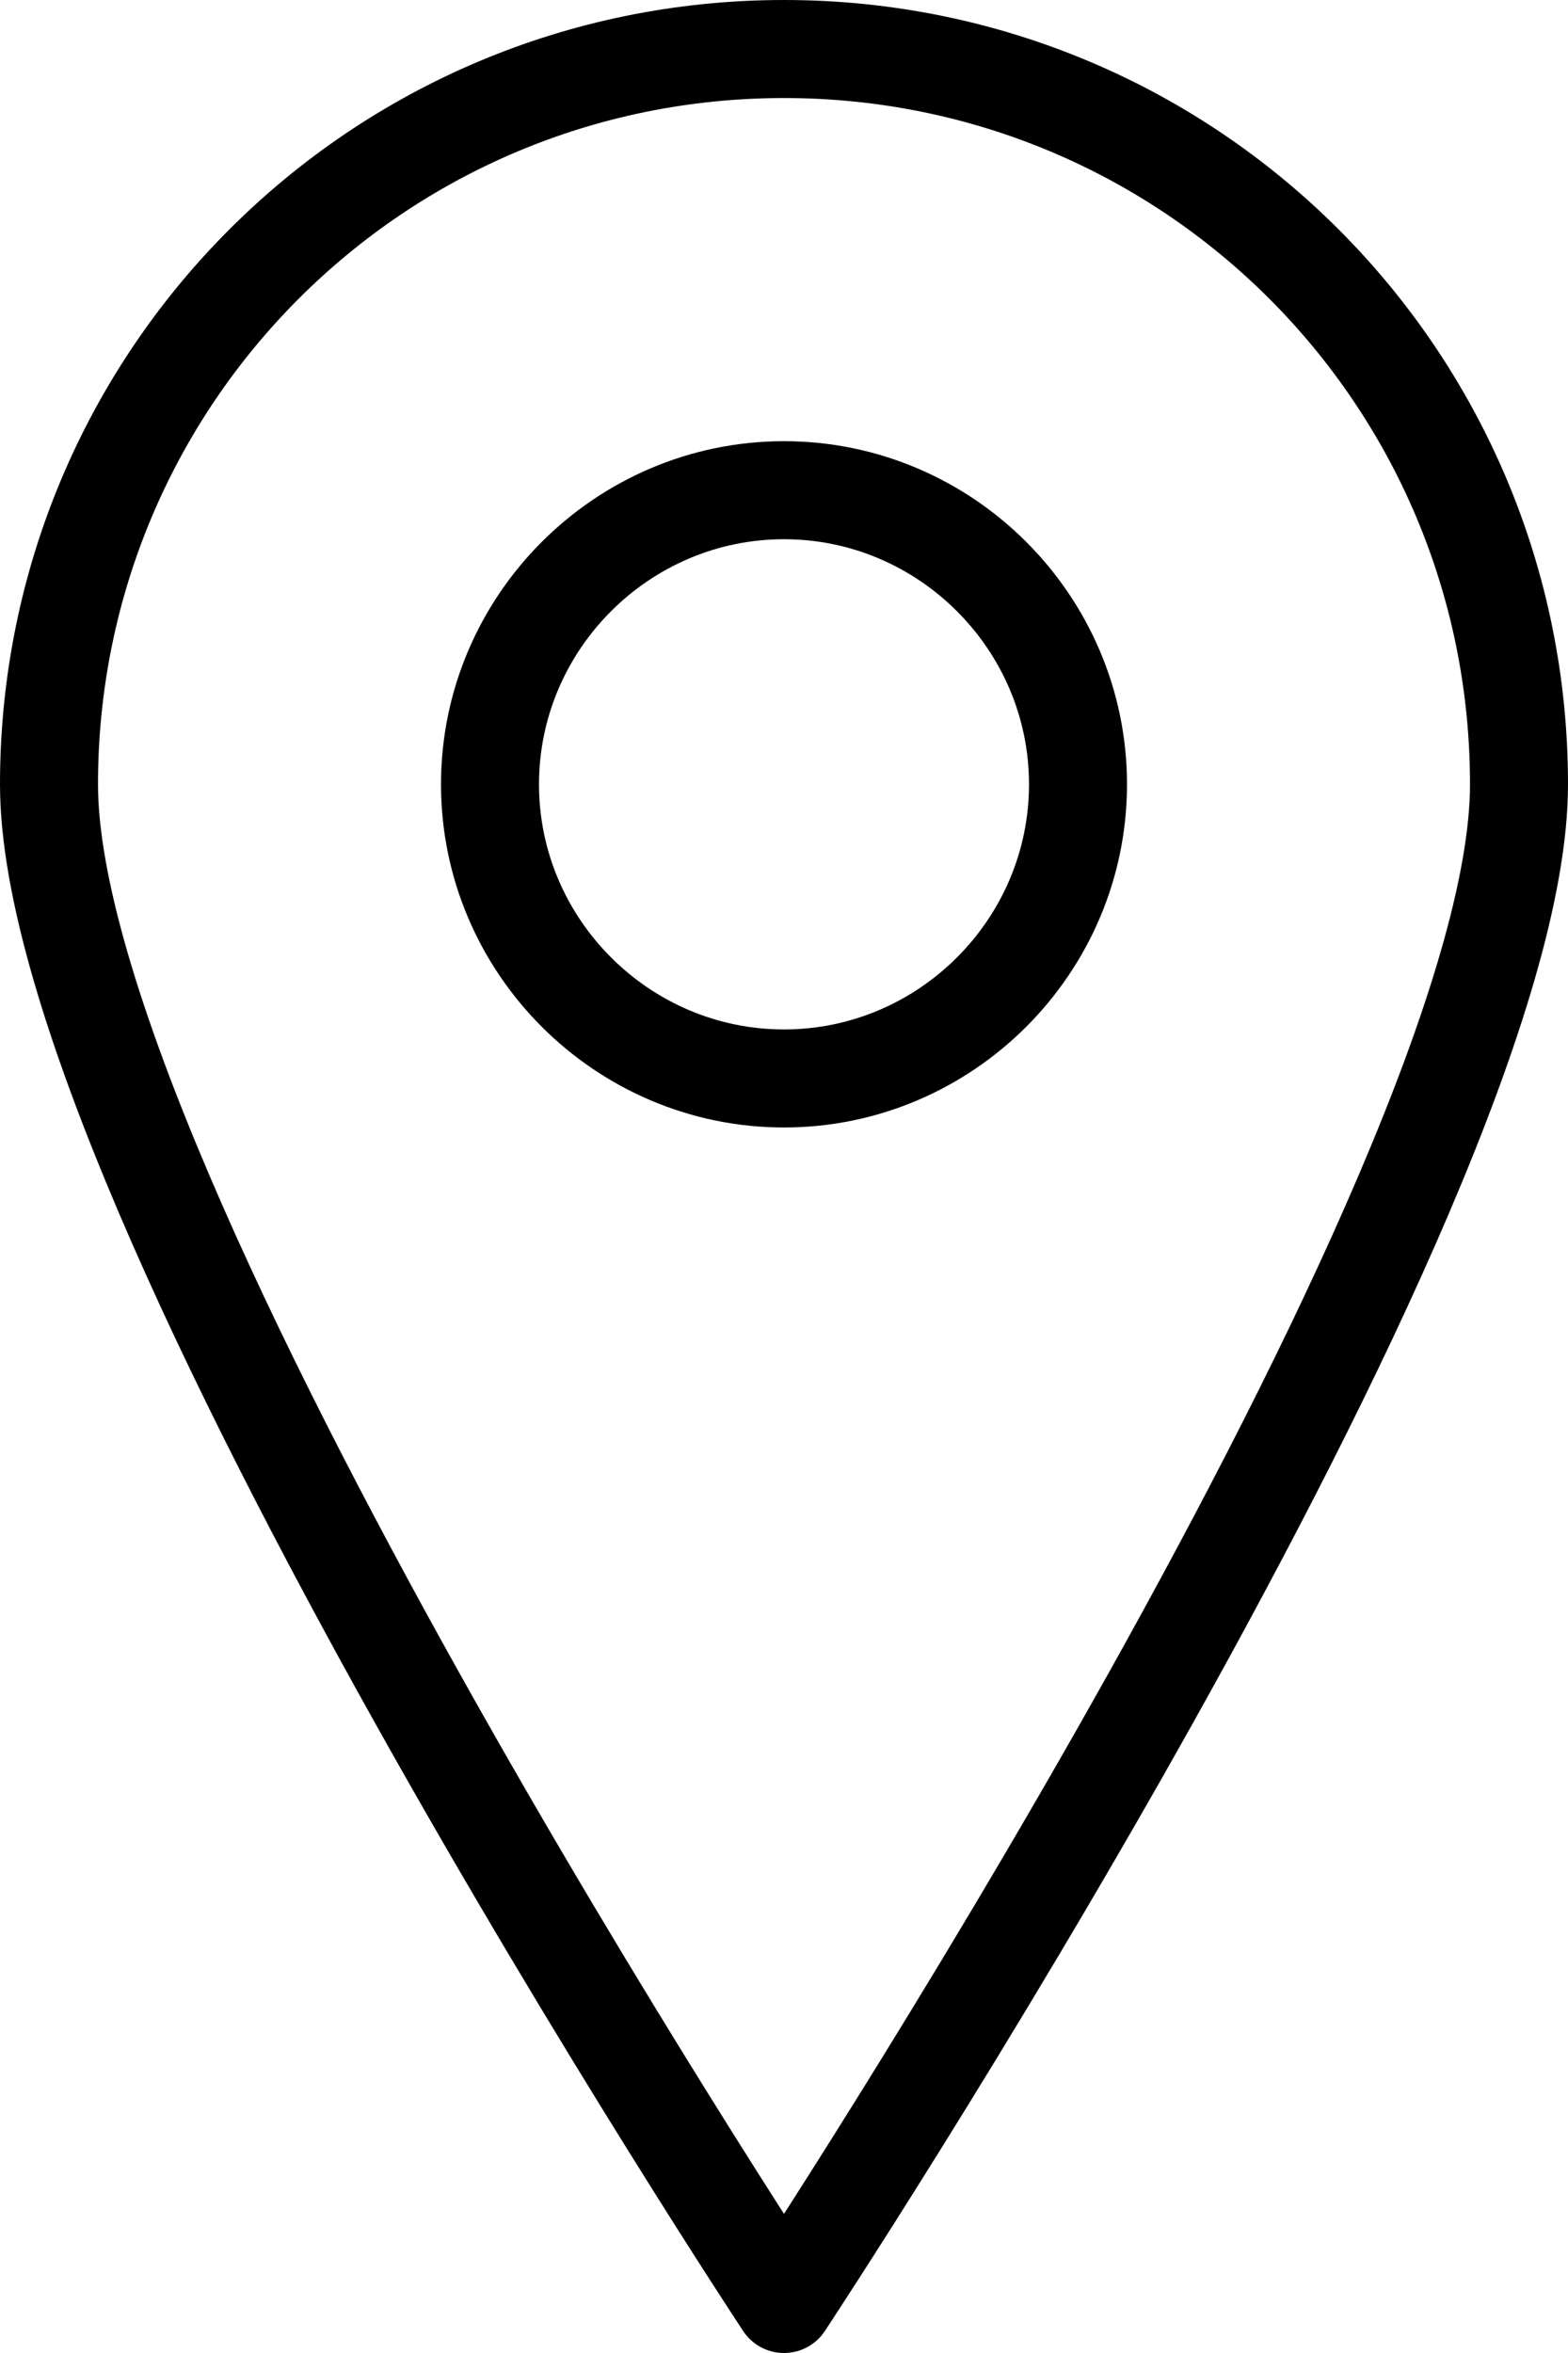
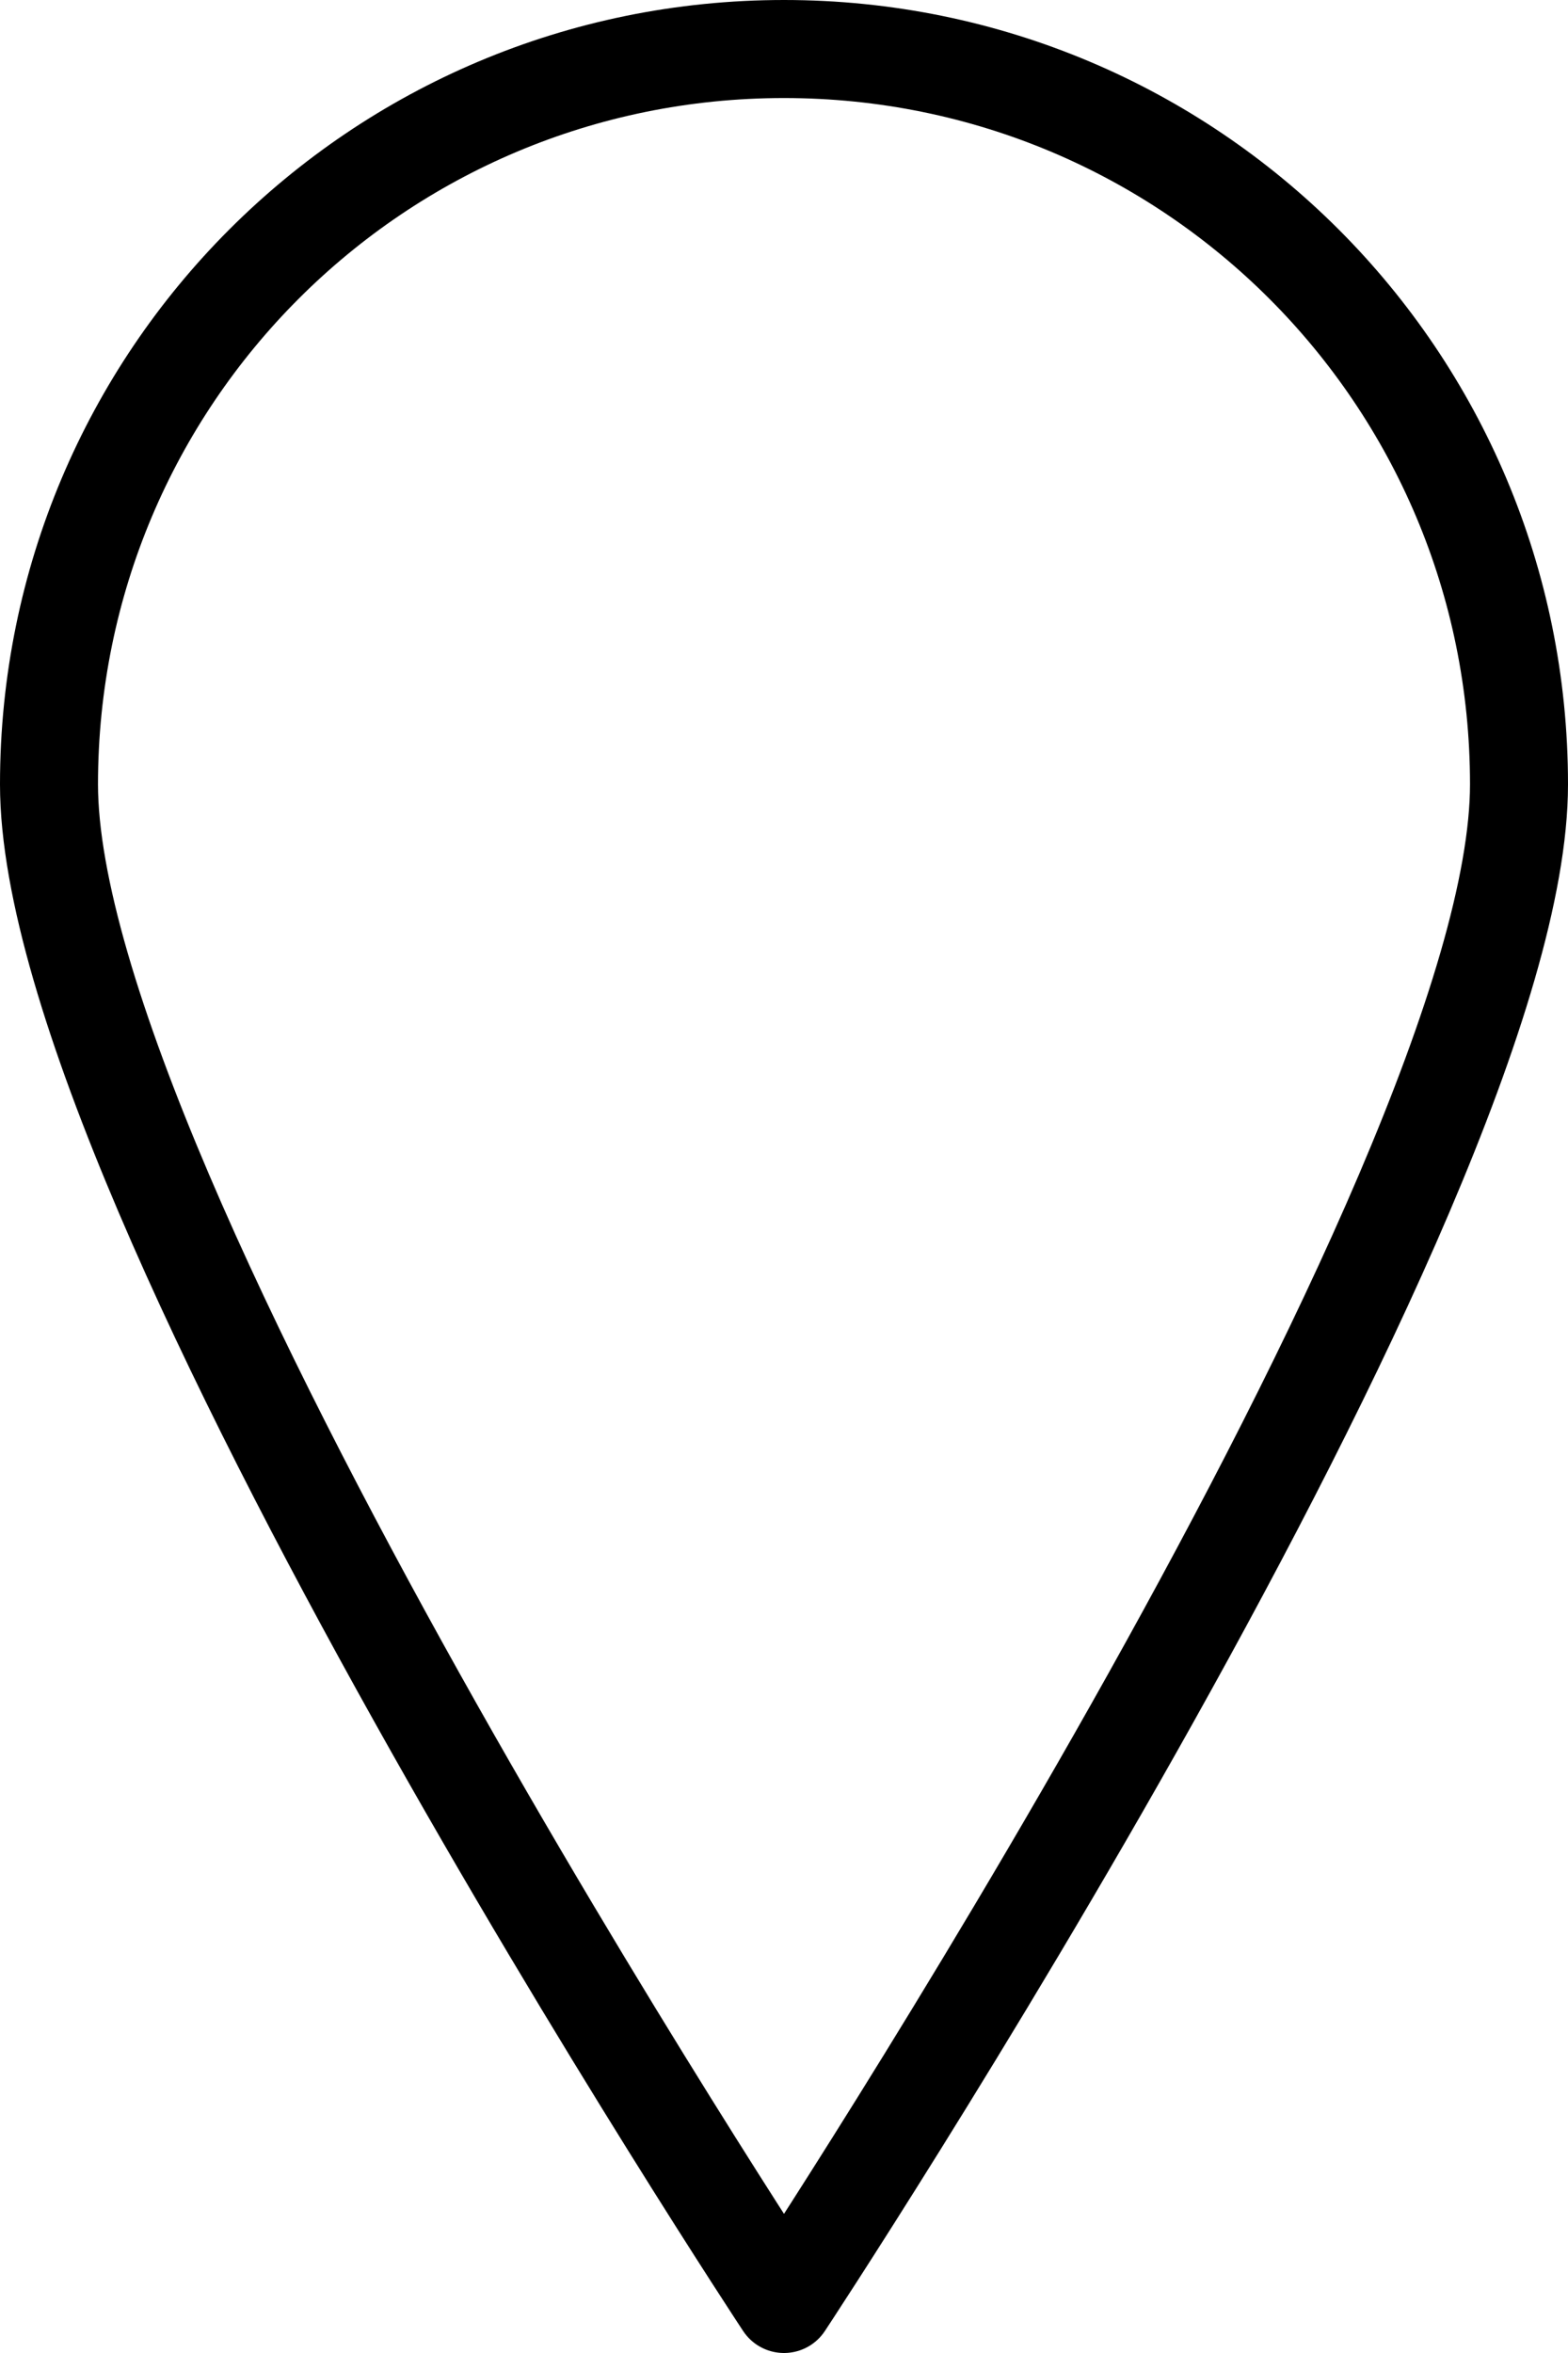
<svg xmlns="http://www.w3.org/2000/svg" width="32" height="48" viewBox="0 0 32 48" fill="none">
  <path d="M31 16C31 24.3 16 47 16 47C16 47 1 24.3 1 16C1 7.7 7.7 1 16 1C24.3 1 31 7.7 31 16Z" stroke="black" stroke-width="2" stroke-linecap="round" stroke-linejoin="round" />
-   <path d="M22 16C22 19.3 19.3 22 16 22C12.7 22 10 19.3 10 16C10 12.7 12.7 10 16 10C19.3 10 22 12.7 22 16Z" stroke="black" stroke-width="2" stroke-linecap="round" stroke-linejoin="round" />
</svg>